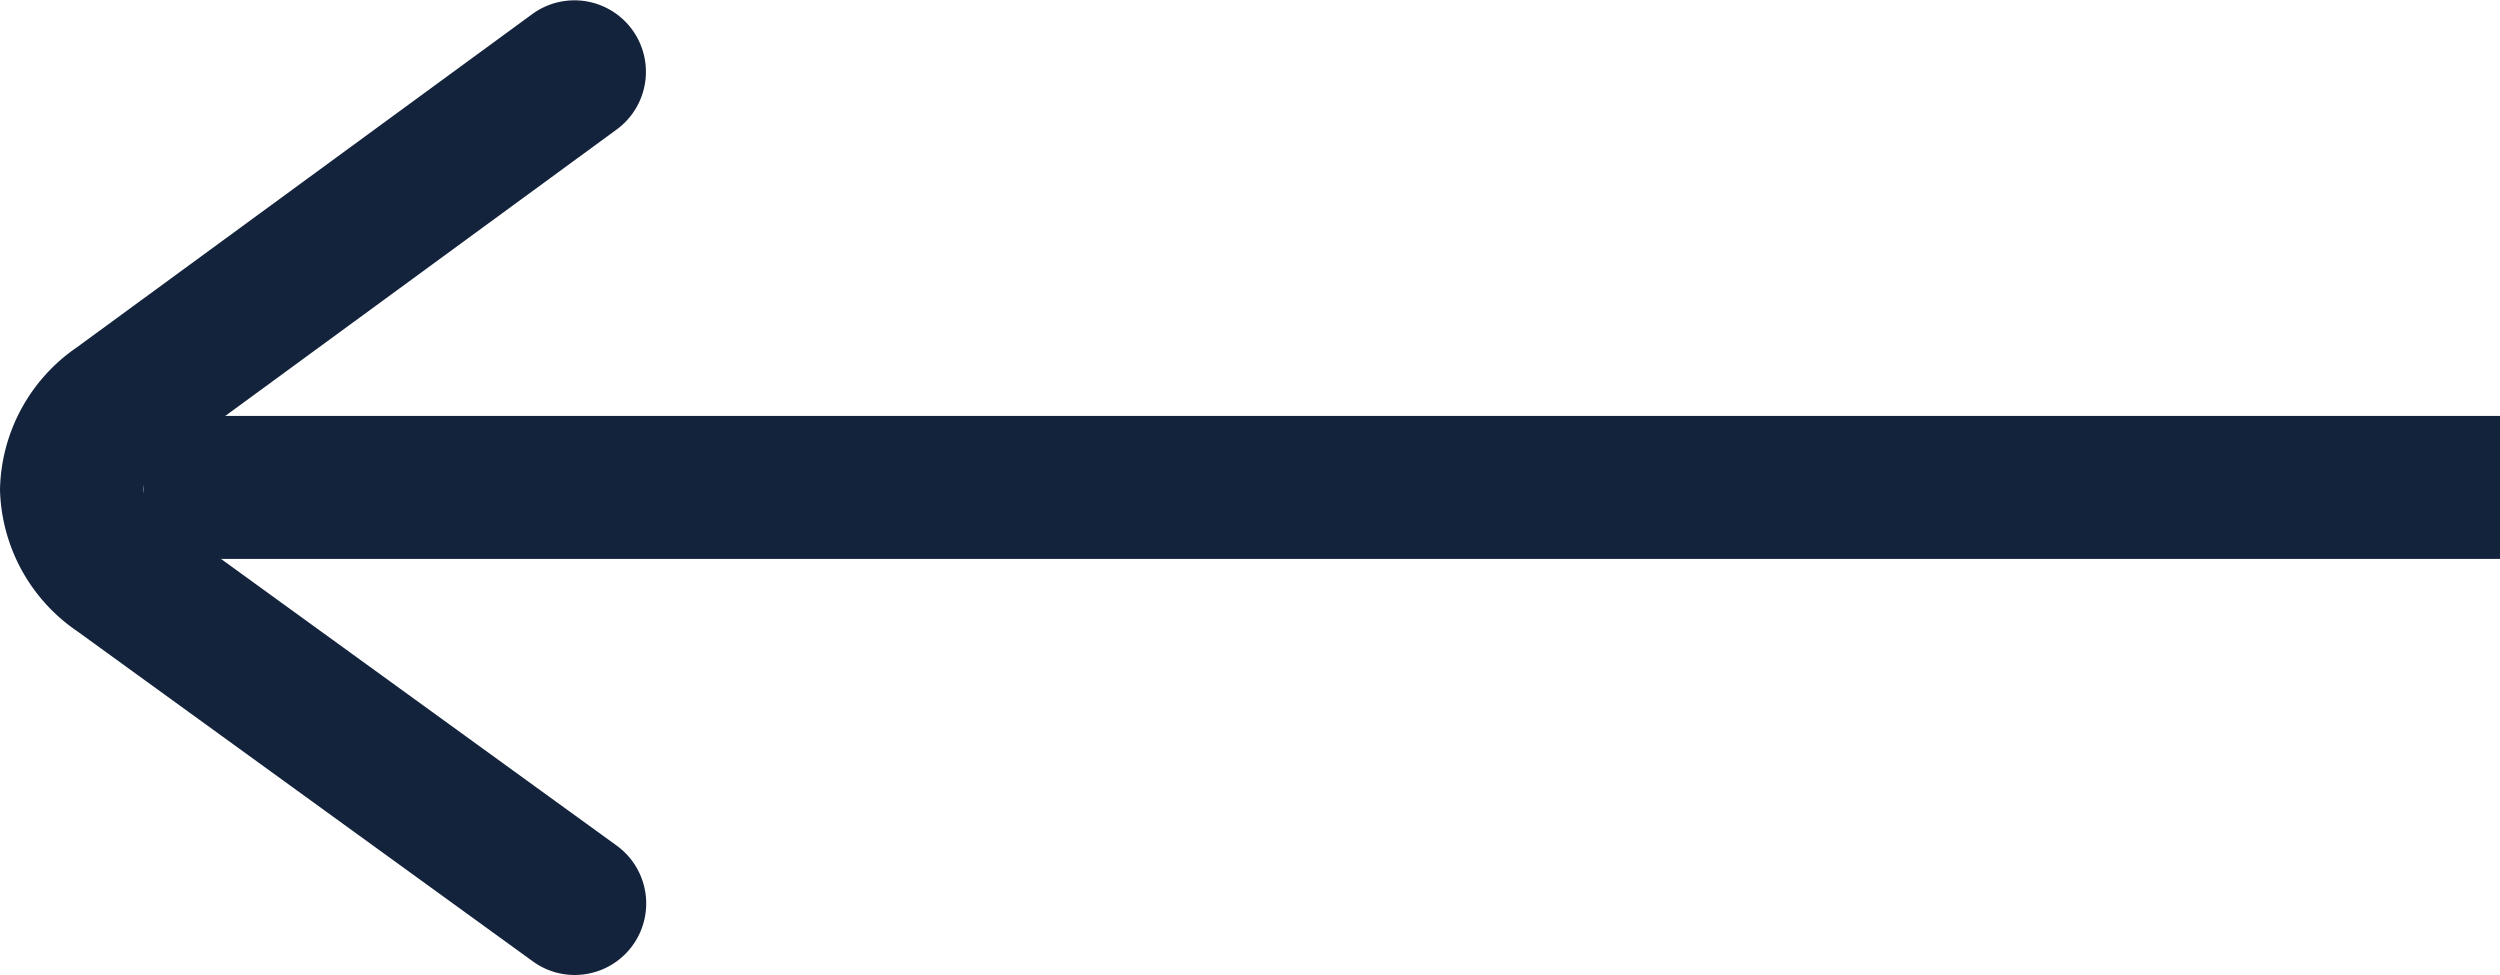
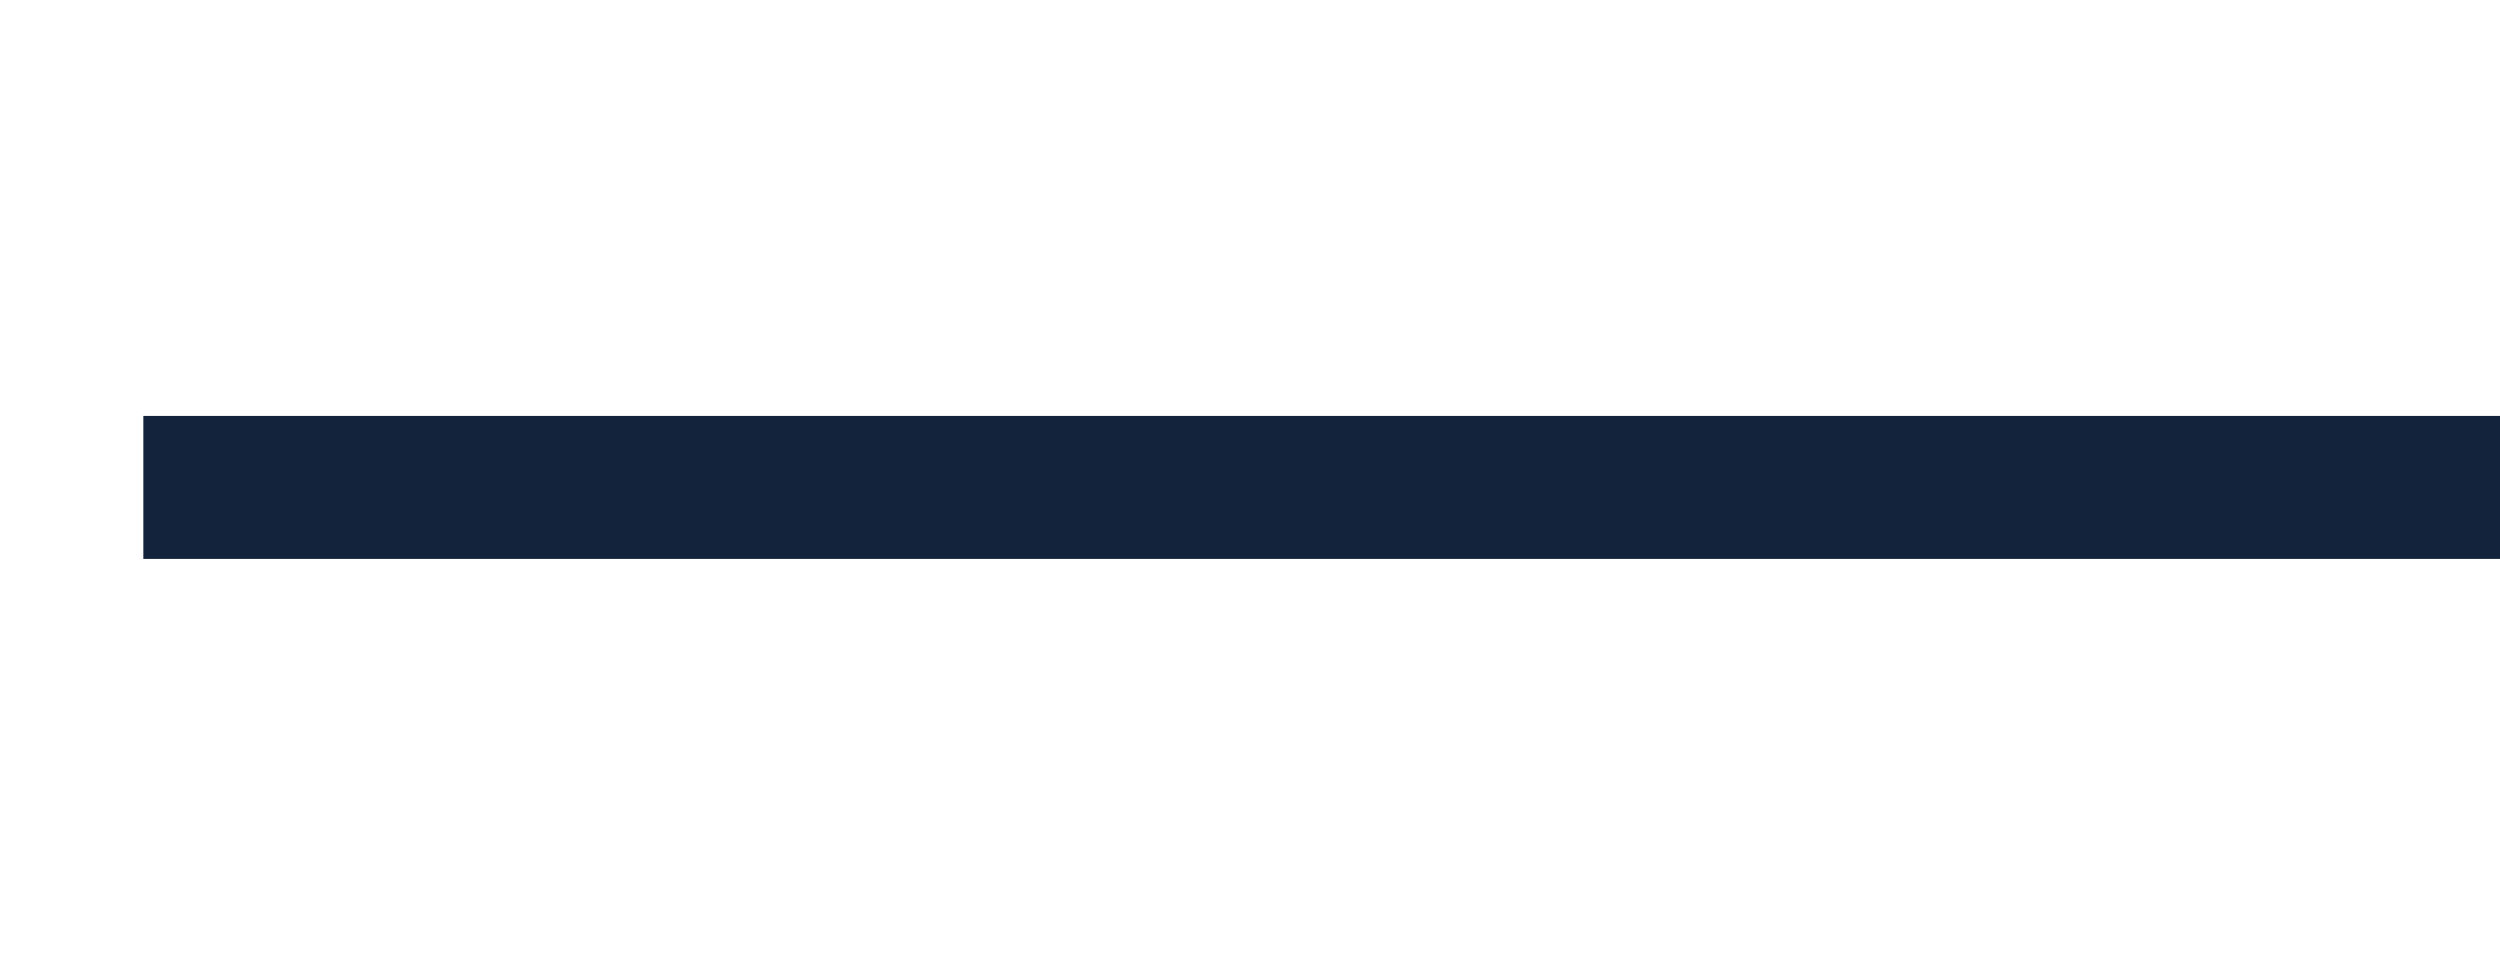
<svg xmlns="http://www.w3.org/2000/svg" id="Groupe_2" data-name="Groupe 2" width="34.97" height="13.638" viewBox="0 0 34.97 13.638">
  <rect id="Rectangle" width="32.965" height="2" transform="translate(2.005 5.818)" fill="#14233c" />
-   <path id="Path" d="M8.039,13.638a1,1,0,0,0,.588-1.809L2.255,7.212A.518.518,0,0,1,2,6.844a.518.518,0,0,1,.255-.37L8.632,1.807A1,1,0,0,0,7.451.193L1.073,4.86A2.469,2.469,0,0,0,0,6.848,2.469,2.469,0,0,0,1.082,8.831l6.372,4.617A.991.991,0,0,0,8.039,13.638Z" transform="translate(0 0)" fill="#14233c" />
</svg>